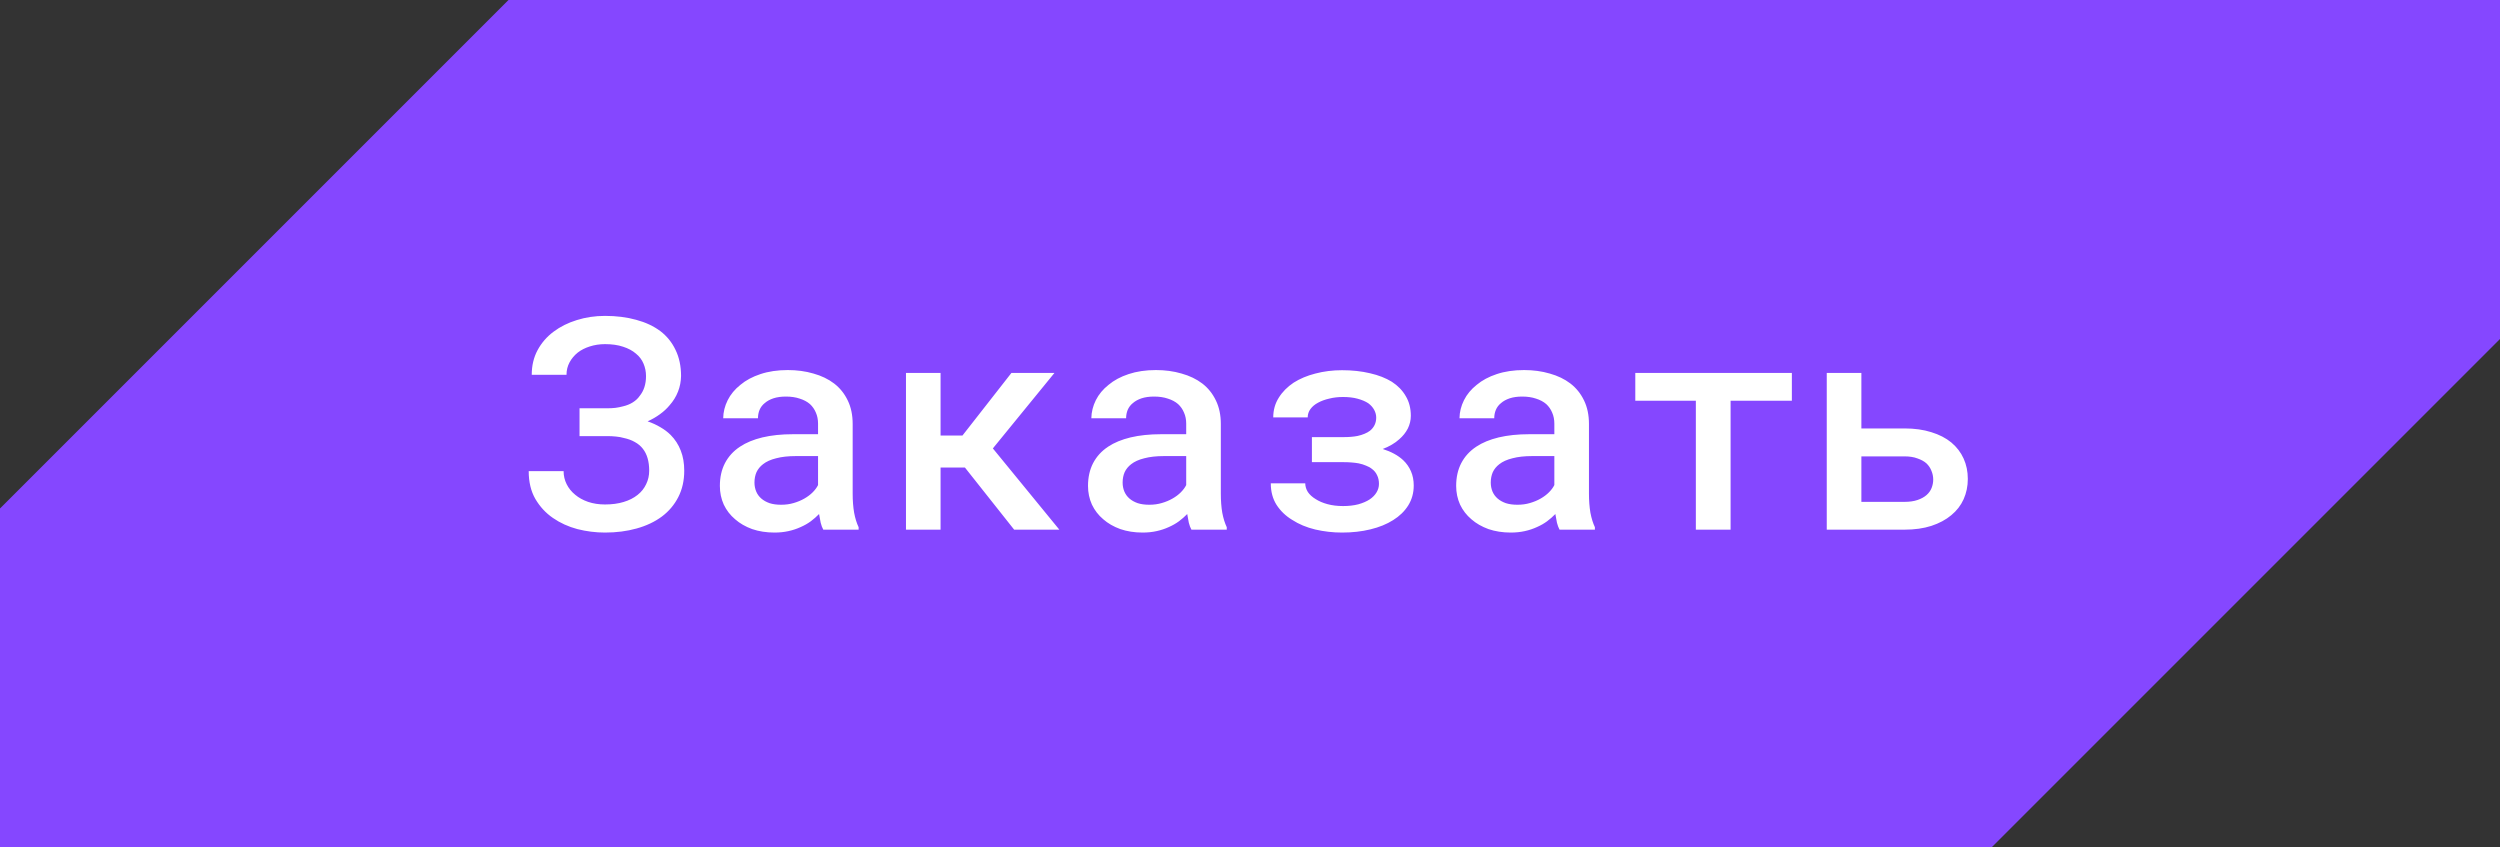
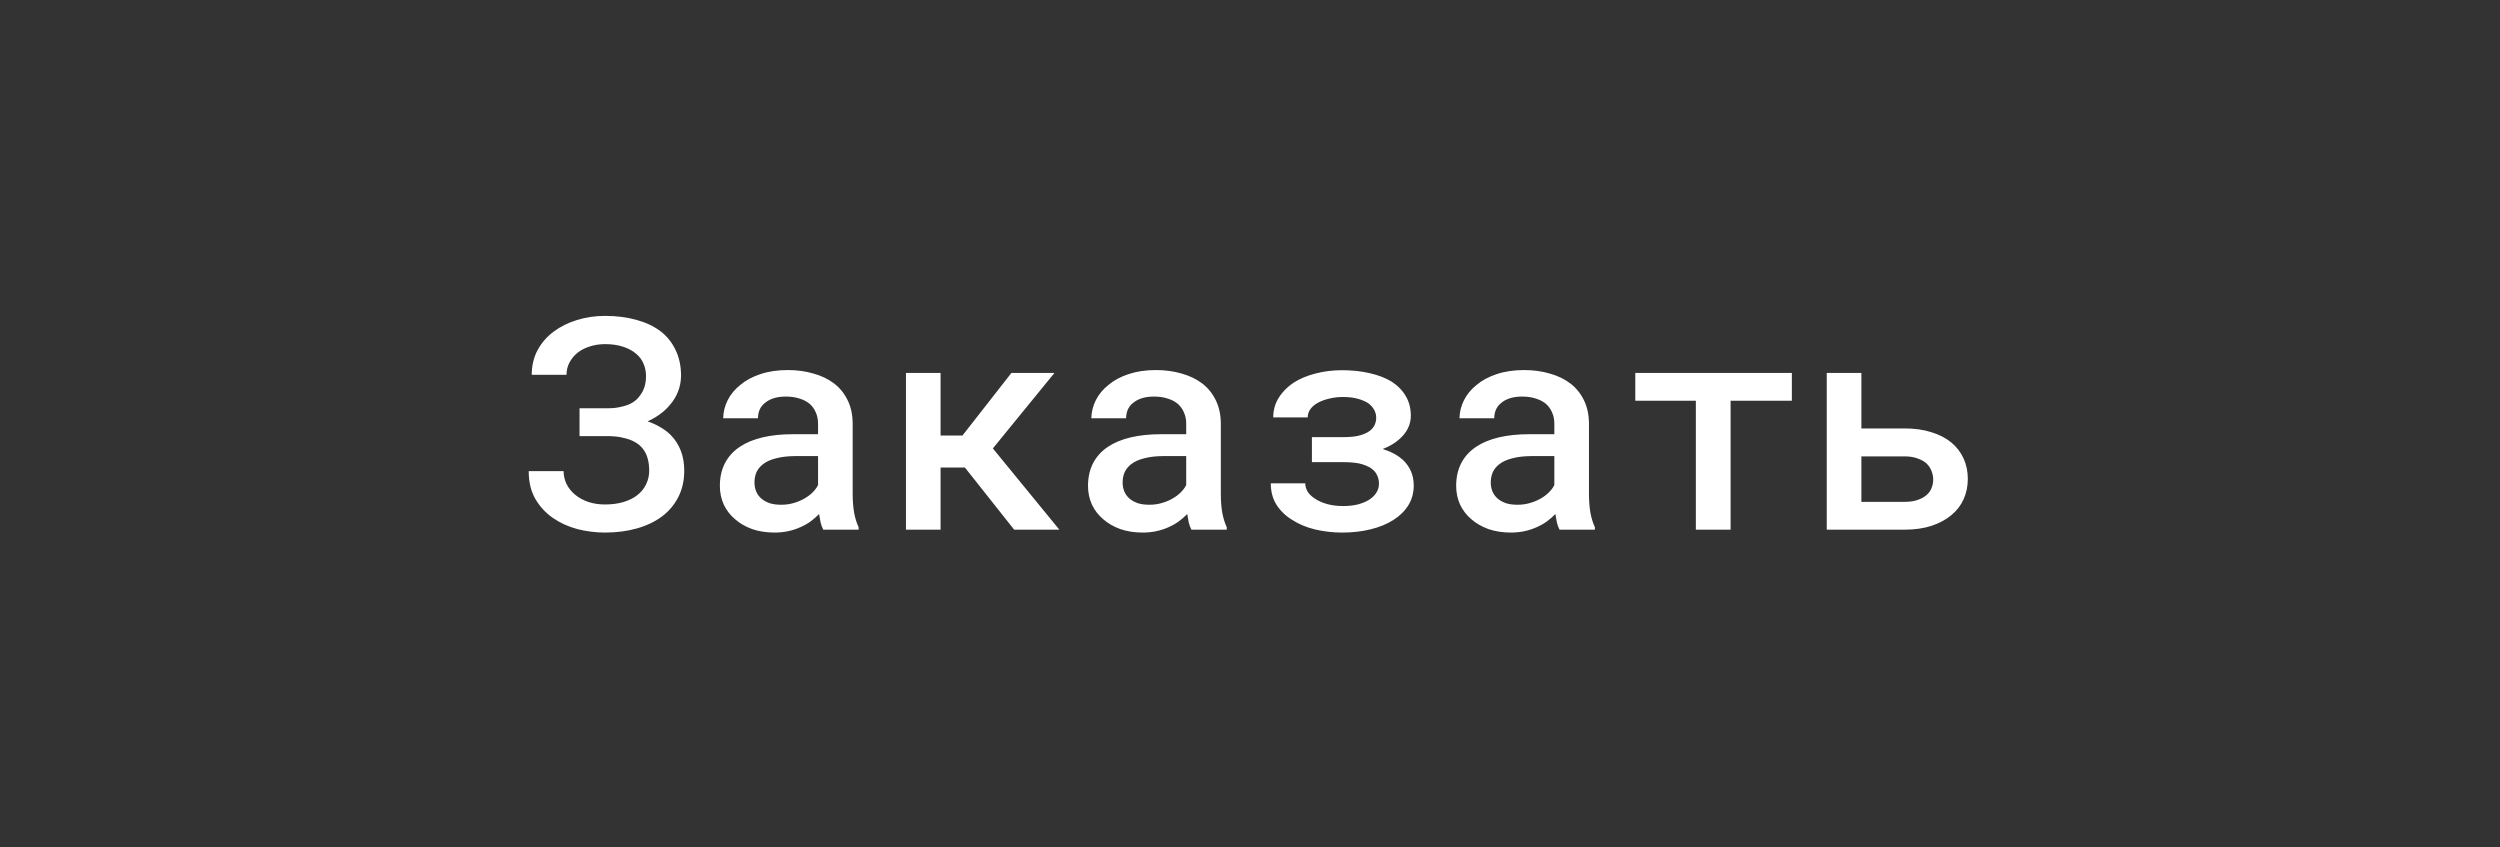
<svg xmlns="http://www.w3.org/2000/svg" width="118" height="40" viewBox="0 0 118 40" fill="none">
  <rect x="0" y="0" width="118" height="40" fill="#333333" stroke="none" />
-   <path d="M24 0H118V16L94 40H0V24L24 0Z" fill="#8547FF" />
  <path d="M24.955 22.238H26.602C26.602 22.457 26.65 22.662 26.746 22.854C26.841 23.045 26.976 23.211 27.149 23.352C27.317 23.494 27.52 23.605 27.757 23.688C27.999 23.77 28.265 23.811 28.557 23.811C28.885 23.811 29.177 23.772 29.432 23.694C29.692 23.617 29.913 23.505 30.095 23.359C30.273 23.218 30.407 23.049 30.498 22.854C30.594 22.658 30.642 22.446 30.642 22.218C30.642 21.999 30.617 21.803 30.567 21.63C30.517 21.457 30.442 21.306 30.341 21.179C30.241 21.051 30.116 20.946 29.965 20.864C29.815 20.778 29.642 20.714 29.446 20.673C29.336 20.641 29.213 20.618 29.077 20.605C28.945 20.591 28.805 20.584 28.66 20.584H27.354V19.271H28.66C28.796 19.271 28.926 19.265 29.049 19.251C29.177 19.233 29.291 19.21 29.391 19.183C29.573 19.142 29.733 19.078 29.87 18.991C30.006 18.905 30.113 18.804 30.191 18.69C30.291 18.567 30.366 18.428 30.416 18.273C30.467 18.114 30.492 17.941 30.492 17.754C30.492 17.544 30.453 17.348 30.375 17.166C30.298 16.979 30.177 16.82 30.013 16.688C29.854 16.551 29.653 16.444 29.412 16.366C29.17 16.284 28.885 16.243 28.557 16.243C28.302 16.243 28.063 16.28 27.839 16.352C27.621 16.421 27.431 16.517 27.272 16.64C27.108 16.772 26.978 16.927 26.882 17.105C26.787 17.282 26.739 17.478 26.739 17.692H25.098C25.098 17.259 25.189 16.872 25.372 16.53C25.558 16.184 25.811 15.892 26.13 15.655C26.445 15.418 26.809 15.236 27.224 15.108C27.643 14.976 28.088 14.91 28.557 14.91C29.095 14.91 29.585 14.972 30.027 15.095C30.469 15.213 30.849 15.391 31.168 15.628C31.478 15.865 31.718 16.161 31.886 16.517C32.059 16.872 32.146 17.282 32.146 17.747C32.141 18.007 32.094 18.253 32.002 18.485C31.911 18.718 31.779 18.932 31.606 19.128C31.478 19.283 31.326 19.424 31.148 19.552C30.975 19.679 30.781 19.791 30.567 19.887C30.79 19.964 30.993 20.058 31.175 20.167C31.358 20.272 31.517 20.393 31.654 20.529C31.863 20.739 32.023 20.985 32.132 21.268C32.242 21.546 32.296 21.862 32.296 22.218C32.296 22.683 32.203 23.097 32.016 23.462C31.829 23.826 31.572 24.132 31.244 24.378C30.906 24.629 30.508 24.818 30.047 24.945C29.592 25.073 29.095 25.137 28.557 25.137C28.115 25.137 27.68 25.082 27.251 24.973C26.823 24.859 26.438 24.683 26.096 24.446C25.759 24.214 25.483 23.915 25.269 23.551C25.059 23.186 24.955 22.749 24.955 22.238ZM38.859 25C38.809 24.909 38.767 24.799 38.736 24.672C38.708 24.54 38.683 24.403 38.66 24.262C38.546 24.38 38.416 24.494 38.271 24.604C38.129 24.708 37.97 24.799 37.792 24.877C37.614 24.959 37.423 25.023 37.218 25.068C37.013 25.114 36.792 25.137 36.555 25.137C36.172 25.137 35.821 25.082 35.502 24.973C35.188 24.859 34.919 24.704 34.696 24.508C34.468 24.316 34.29 24.086 34.162 23.817C34.039 23.544 33.978 23.25 33.978 22.936C33.978 22.53 34.057 22.172 34.217 21.862C34.381 21.548 34.618 21.288 34.928 21.083C35.215 20.892 35.568 20.746 35.987 20.645C36.411 20.545 36.89 20.495 37.423 20.495H38.612V19.996C38.612 19.805 38.578 19.631 38.51 19.477C38.446 19.322 38.353 19.187 38.23 19.073C38.097 18.959 37.936 18.873 37.744 18.814C37.557 18.75 37.341 18.718 37.095 18.718C36.872 18.718 36.676 18.745 36.507 18.8C36.343 18.855 36.206 18.93 36.097 19.025C35.987 19.112 35.906 19.219 35.851 19.347C35.801 19.47 35.776 19.602 35.776 19.743H34.135C34.139 19.447 34.21 19.162 34.347 18.889C34.484 18.615 34.684 18.374 34.948 18.164C35.204 17.95 35.518 17.781 35.892 17.658C36.27 17.531 36.701 17.467 37.184 17.467C37.617 17.467 38.02 17.521 38.394 17.631C38.772 17.736 39.098 17.893 39.371 18.102C39.645 18.312 39.859 18.579 40.014 18.902C40.169 19.221 40.246 19.59 40.246 20.01V23.298C40.246 23.631 40.269 23.931 40.315 24.2C40.365 24.465 40.435 24.692 40.527 24.884V25H38.859ZM36.869 23.824C37.084 23.824 37.282 23.797 37.464 23.742C37.651 23.688 37.819 23.617 37.97 23.53C38.12 23.444 38.25 23.346 38.36 23.236C38.469 23.127 38.553 23.013 38.612 22.895V21.527H37.56C37.204 21.527 36.897 21.561 36.637 21.63C36.377 21.694 36.17 21.787 36.015 21.91C35.878 22.015 35.776 22.14 35.707 22.286C35.643 22.432 35.611 22.596 35.611 22.778C35.611 22.929 35.639 23.07 35.694 23.202C35.748 23.33 35.828 23.439 35.933 23.53C36.038 23.621 36.167 23.694 36.322 23.749C36.477 23.799 36.66 23.824 36.869 23.824ZM45.544 22.067H44.395V25H42.762V17.604H44.395V20.557H45.428L47.738 17.604H49.769L46.863 21.165L50.001 25H47.868L45.544 22.067ZM56.235 25C56.185 24.909 56.144 24.799 56.112 24.672C56.085 24.54 56.059 24.403 56.037 24.262C55.923 24.38 55.793 24.494 55.647 24.604C55.506 24.708 55.346 24.799 55.169 24.877C54.991 24.959 54.8 25.023 54.594 25.068C54.389 25.114 54.168 25.137 53.931 25.137C53.548 25.137 53.198 25.082 52.879 24.973C52.564 24.859 52.295 24.704 52.072 24.508C51.844 24.316 51.666 24.086 51.539 23.817C51.416 23.544 51.354 23.25 51.354 22.936C51.354 22.53 51.434 22.172 51.593 21.862C51.758 21.548 51.994 21.288 52.304 21.083C52.591 20.892 52.945 20.746 53.364 20.645C53.788 20.545 54.266 20.495 54.8 20.495H55.989V19.996C55.989 19.805 55.955 19.631 55.886 19.477C55.823 19.322 55.729 19.187 55.606 19.073C55.474 18.959 55.312 18.873 55.121 18.814C54.934 18.75 54.717 18.718 54.471 18.718C54.248 18.718 54.052 18.745 53.883 18.8C53.719 18.855 53.583 18.93 53.473 19.025C53.364 19.112 53.282 19.219 53.227 19.347C53.177 19.47 53.152 19.602 53.152 19.743H51.511C51.516 19.447 51.587 19.162 51.723 18.889C51.86 18.615 52.06 18.374 52.325 18.164C52.58 17.95 52.895 17.781 53.268 17.658C53.647 17.531 54.077 17.467 54.56 17.467C54.993 17.467 55.397 17.521 55.77 17.631C56.148 17.736 56.474 17.893 56.748 18.102C57.021 18.312 57.235 18.579 57.39 18.902C57.545 19.221 57.623 19.59 57.623 20.01V23.298C57.623 23.631 57.645 23.931 57.691 24.2C57.741 24.465 57.812 24.692 57.903 24.884V25H56.235ZM54.246 23.824C54.46 23.824 54.658 23.797 54.84 23.742C55.027 23.688 55.196 23.617 55.346 23.53C55.497 23.444 55.627 23.346 55.736 23.236C55.845 23.127 55.93 23.013 55.989 22.895V21.527H54.936C54.581 21.527 54.273 21.561 54.013 21.63C53.754 21.694 53.546 21.787 53.391 21.91C53.255 22.015 53.152 22.14 53.084 22.286C53.02 22.432 52.988 22.596 52.988 22.778C52.988 22.929 53.015 23.07 53.07 23.202C53.125 23.33 53.204 23.439 53.309 23.53C53.414 23.621 53.544 23.694 53.699 23.749C53.854 23.799 54.036 23.824 54.246 23.824ZM59.981 22.812H61.608C61.608 22.954 61.649 23.09 61.731 23.223C61.817 23.35 61.941 23.462 62.1 23.558C62.255 23.658 62.442 23.738 62.66 23.797C62.879 23.856 63.123 23.886 63.392 23.886C63.661 23.886 63.9 23.858 64.11 23.804C64.324 23.744 64.504 23.667 64.65 23.571C64.791 23.476 64.898 23.366 64.971 23.243C65.049 23.116 65.087 22.981 65.087 22.84C65.087 22.685 65.058 22.548 64.998 22.43C64.944 22.311 64.864 22.213 64.759 22.136C64.682 22.072 64.588 22.02 64.479 21.979C64.374 21.933 64.256 21.896 64.123 21.869C64.019 21.851 63.907 21.837 63.788 21.828C63.675 21.819 63.554 21.814 63.426 21.814H61.922V20.632H63.426C63.549 20.632 63.665 20.627 63.775 20.618C63.884 20.609 63.984 20.595 64.076 20.577C64.199 20.55 64.308 20.516 64.404 20.475C64.504 20.434 64.591 20.386 64.663 20.331C64.759 20.254 64.832 20.162 64.882 20.058C64.932 19.953 64.957 19.837 64.957 19.709C64.957 19.586 64.925 19.465 64.862 19.347C64.798 19.228 64.704 19.123 64.581 19.032C64.449 18.946 64.283 18.875 64.082 18.82C63.886 18.766 63.656 18.738 63.392 18.738C63.16 18.738 62.943 18.763 62.742 18.814C62.542 18.859 62.367 18.923 62.216 19.005C62.061 19.087 61.941 19.187 61.854 19.306C61.767 19.424 61.724 19.556 61.724 19.702H60.097C60.097 19.356 60.184 19.046 60.357 18.773C60.53 18.494 60.765 18.258 61.061 18.061C61.353 17.875 61.694 17.731 62.086 17.631C62.483 17.526 62.902 17.474 63.344 17.474C63.823 17.474 64.262 17.521 64.663 17.617C65.064 17.708 65.409 17.843 65.696 18.02C65.978 18.203 66.197 18.428 66.352 18.697C66.511 18.962 66.591 19.271 66.591 19.627C66.591 19.837 66.543 20.037 66.448 20.229C66.352 20.415 66.218 20.584 66.044 20.734C65.944 20.826 65.828 20.91 65.696 20.987C65.564 21.065 65.42 21.133 65.265 21.192C65.466 21.256 65.645 21.331 65.805 21.418C65.965 21.505 66.106 21.605 66.229 21.719C66.388 21.869 66.511 22.045 66.598 22.245C66.685 22.446 66.728 22.669 66.728 22.915C66.728 23.266 66.641 23.58 66.468 23.858C66.295 24.132 66.058 24.362 65.757 24.549C65.456 24.74 65.099 24.886 64.684 24.986C64.274 25.087 63.827 25.137 63.344 25.137C62.916 25.137 62.494 25.089 62.08 24.993C61.665 24.893 61.3 24.74 60.986 24.535C60.685 24.353 60.441 24.118 60.254 23.831C60.072 23.544 59.981 23.204 59.981 22.812ZM73.611 25C73.561 24.909 73.52 24.799 73.488 24.672C73.461 24.54 73.436 24.403 73.413 24.262C73.299 24.38 73.169 24.494 73.023 24.604C72.882 24.708 72.723 24.799 72.545 24.877C72.367 24.959 72.176 25.023 71.971 25.068C71.766 25.114 71.545 25.137 71.308 25.137C70.925 25.137 70.574 25.082 70.255 24.973C69.941 24.859 69.672 24.704 69.448 24.508C69.221 24.316 69.043 24.086 68.915 23.817C68.792 23.544 68.731 23.25 68.731 22.936C68.731 22.53 68.81 22.172 68.97 21.862C69.134 21.548 69.371 21.288 69.681 21.083C69.968 20.892 70.321 20.746 70.74 20.645C71.164 20.545 71.643 20.495 72.176 20.495H73.365V19.996C73.365 19.805 73.331 19.631 73.263 19.477C73.199 19.322 73.106 19.187 72.983 19.073C72.85 18.959 72.689 18.873 72.497 18.814C72.31 18.75 72.094 18.718 71.848 18.718C71.624 18.718 71.428 18.745 71.26 18.8C71.096 18.855 70.959 18.93 70.85 19.025C70.74 19.112 70.658 19.219 70.604 19.347C70.553 19.47 70.528 19.602 70.528 19.743H68.888C68.892 19.447 68.963 19.162 69.1 18.889C69.236 18.615 69.437 18.374 69.701 18.164C69.957 17.95 70.271 17.781 70.645 17.658C71.023 17.531 71.454 17.467 71.937 17.467C72.37 17.467 72.773 17.521 73.147 17.631C73.525 17.736 73.851 17.893 74.124 18.102C74.397 18.312 74.612 18.579 74.767 18.902C74.922 19.221 74.999 19.59 74.999 20.01V23.298C74.999 23.631 75.022 23.931 75.067 24.2C75.118 24.465 75.188 24.692 75.279 24.884V25H73.611ZM71.622 23.824C71.836 23.824 72.035 23.797 72.217 23.742C72.404 23.688 72.572 23.617 72.723 23.53C72.873 23.444 73.003 23.346 73.112 23.236C73.222 23.127 73.306 23.013 73.365 22.895V21.527H72.313C71.957 21.527 71.65 21.561 71.39 21.63C71.13 21.694 70.923 21.787 70.768 21.91C70.631 22.015 70.528 22.14 70.46 22.286C70.396 22.432 70.364 22.596 70.364 22.778C70.364 22.929 70.392 23.07 70.446 23.202C70.501 23.33 70.581 23.439 70.686 23.53C70.79 23.621 70.92 23.694 71.075 23.749C71.23 23.799 71.412 23.824 71.622 23.824ZM84.576 18.916H81.684V25H80.044V18.916H77.186V17.604H84.576V18.916ZM87.857 20.222H89.894C90.368 20.222 90.79 20.281 91.159 20.399C91.532 20.513 91.847 20.675 92.102 20.885C92.357 21.099 92.551 21.352 92.683 21.644C92.815 21.935 92.881 22.256 92.881 22.607C92.881 22.949 92.815 23.268 92.683 23.564C92.551 23.856 92.357 24.107 92.102 24.316C91.847 24.531 91.532 24.699 91.159 24.822C90.79 24.941 90.368 25 89.894 25H86.223V17.604H87.857V20.222ZM87.857 21.541V23.688H89.894C90.131 23.688 90.336 23.658 90.509 23.599C90.683 23.539 90.824 23.462 90.933 23.366C91.043 23.27 91.122 23.159 91.172 23.031C91.222 22.904 91.248 22.771 91.248 22.635C91.248 22.494 91.22 22.357 91.165 22.225C91.115 22.092 91.036 21.974 90.926 21.869C90.817 21.773 90.676 21.696 90.502 21.637C90.334 21.573 90.131 21.541 89.894 21.541H87.857Z" fill="white" />
</svg>